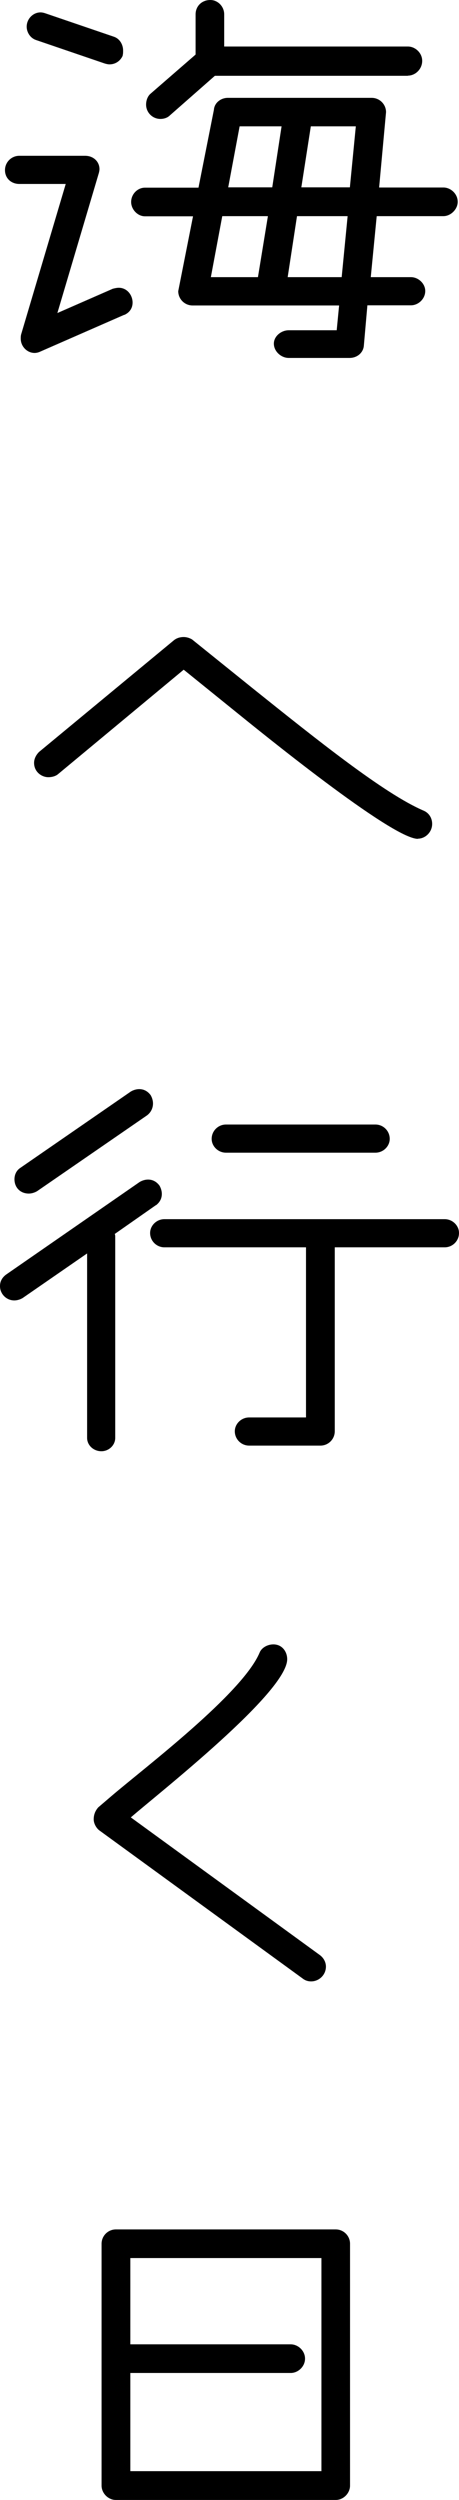
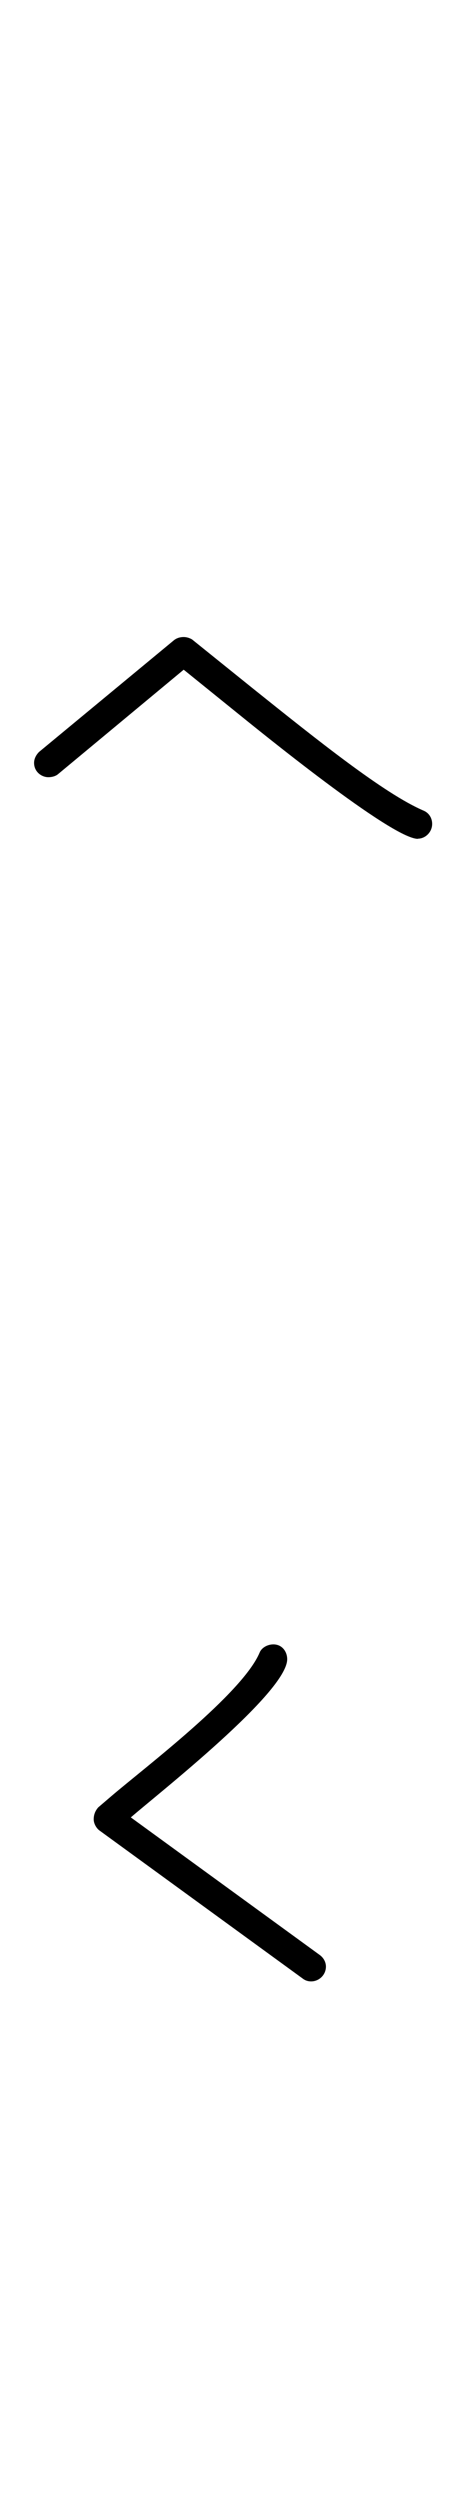
<svg xmlns="http://www.w3.org/2000/svg" id="_レイヤー_2" data-name="レイヤー 2" viewBox="0 0 28.56 155.33">
  <g id="_レイヤー_1-2" data-name="レイヤー 1">
    <g>
-       <path d="m7.73,19.56l-5.21,2.28c-.12.06-.25.09-.37.09-.46,0-.86-.4-.86-.89,0-.09,0-.18.03-.28l2.77-9.33H1.2c-.49,0-.89-.34-.89-.86,0-.49.4-.89.89-.89h4.1c.52,0,.89.37.89.83,0,.09-.03.22-.06.31l-2.56,8.63,3.45-1.51c.12-.03.25-.06.37-.06.52,0,.86.46.86.92,0,.34-.18.62-.52.77Zm-.09-16.11c-.15.34-.46.55-.83.55-.09,0-.22-.03-.31-.06l-4.25-1.45c-.37-.12-.59-.49-.59-.83,0-.49.4-.89.86-.89.12,0,.22.03.31.06l4.25,1.45c.37.12.58.49.58.86,0,.12,0,.21-.03.31Zm19.96,9.98h-4.16l-.37,3.79h2.5c.46,0,.89.4.89.86,0,.49-.43.89-.89.89h-2.71l-.22,2.5c-.03.43-.4.77-.89.77h-3.79c-.46,0-.92-.4-.92-.89,0-.46.46-.83.92-.83h2.99l.15-1.54h-9.12c-.49,0-.89-.4-.89-.89l.92-4.65h-2.99c-.46,0-.86-.43-.86-.89,0-.49.4-.89.86-.89h3.33l.96-4.84c.03-.43.43-.74.86-.74h8.96c.49,0,.89.4.89.89l-.43,4.68h4c.46,0,.89.4.89.89,0,.46-.43.89-.89.89Zm-2.22-8.72h-12.01l-2.8,2.46c-.15.15-.37.22-.59.22-.49,0-.89-.4-.89-.89,0-.25.09-.52.28-.68l2.8-2.43V.89c0-.49.37-.89.92-.89.46,0,.86.4.86.89v2h11.43c.46,0,.89.4.89.89,0,.52-.43.92-.89.92Zm-11.55,8.72l-.71,3.79h2.93l.62-3.79h-2.83Zm1.08-5.58l-.71,3.79h2.74l.58-3.79h-2.62Zm3.57,5.58l-.58,3.79h3.36l.37-3.79h-3.14Zm.86-5.58l-.59,3.79h3.02l.37-3.79h-2.8Z" />
      <path d="m26,52.12c-1.63,0-9.95-6.78-11.4-7.95l-3.17-2.56-7.83,6.5c-.15.12-.37.18-.59.18-.43,0-.89-.34-.89-.89,0-.25.12-.49.31-.68l8.38-6.93c.18-.15.4-.21.62-.21.18,0,.37.06.52.15l3.79,3.05c4,3.2,8.16,6.53,10.6,7.58.37.15.55.49.55.83,0,.52-.43.92-.89.92Z" />
-       <path d="m9.7,74.88l-2.56,1.79c.03.06.03.12.03.19v12.48c0,.46-.4.83-.86.83-.49,0-.89-.37-.89-.83v-11.46l-4.01,2.77c-.15.09-.34.15-.52.15-.49,0-.89-.4-.89-.89,0-.28.12-.52.37-.71l8.32-5.76c.15-.09.34-.15.52-.15.28,0,.52.12.71.37.09.15.15.34.15.52,0,.28-.12.52-.37.71Zm-.55-5.58l-6.84,4.71c-.15.09-.34.15-.52.15-.52,0-.89-.37-.89-.89,0-.28.12-.55.37-.71l6.87-4.74c.15-.09.34-.15.52-.15.28,0,.52.12.71.37.09.15.15.34.15.52,0,.28-.12.55-.37.74Zm18.52,8.2h-6.84v11.43c0,.49-.4.89-.89.89h-4.44c-.49,0-.89-.4-.89-.89,0-.46.4-.86.89-.86h3.54v-10.57h-8.81c-.49,0-.89-.4-.89-.89,0-.46.4-.86.89-.86h17.44c.49,0,.89.4.89.86,0,.49-.4.89-.89.89Zm-4.31-5.88h-9.3c-.49,0-.89-.4-.89-.86,0-.49.4-.89.89-.89h9.3c.49,0,.89.4.89.89,0,.46-.4.86-.89.86Z" />
      <path d="m19.35,123.11c-.19,0-.37-.06-.52-.18l-12.66-9.21c-.19-.15-.34-.43-.34-.68,0-.28.09-.52.28-.74l.83-.71c2.06-1.76,8.13-6.35,9.21-8.9.12-.31.49-.52.86-.52.55,0,.86.46.86.92,0,2.06-7.95,8.29-9.73,9.83l11.77,8.56c.25.19.37.46.37.71,0,.52-.43.92-.92.92Z" />
-       <path d="m20.89,155.33H7.21c-.49,0-.89-.43-.89-.89v-15.03c0-.49.4-.89.89-.89h13.68c.49,0,.89.4.89.89v15.03c0,.46-.4.89-.89.89Zm-.89-15.03h-11.89v5.36h9.98c.46,0,.89.4.89.89s-.43.89-.89.89h-9.98v6.1h11.89v-13.25Z" />
    </g>
  </g>
</svg>